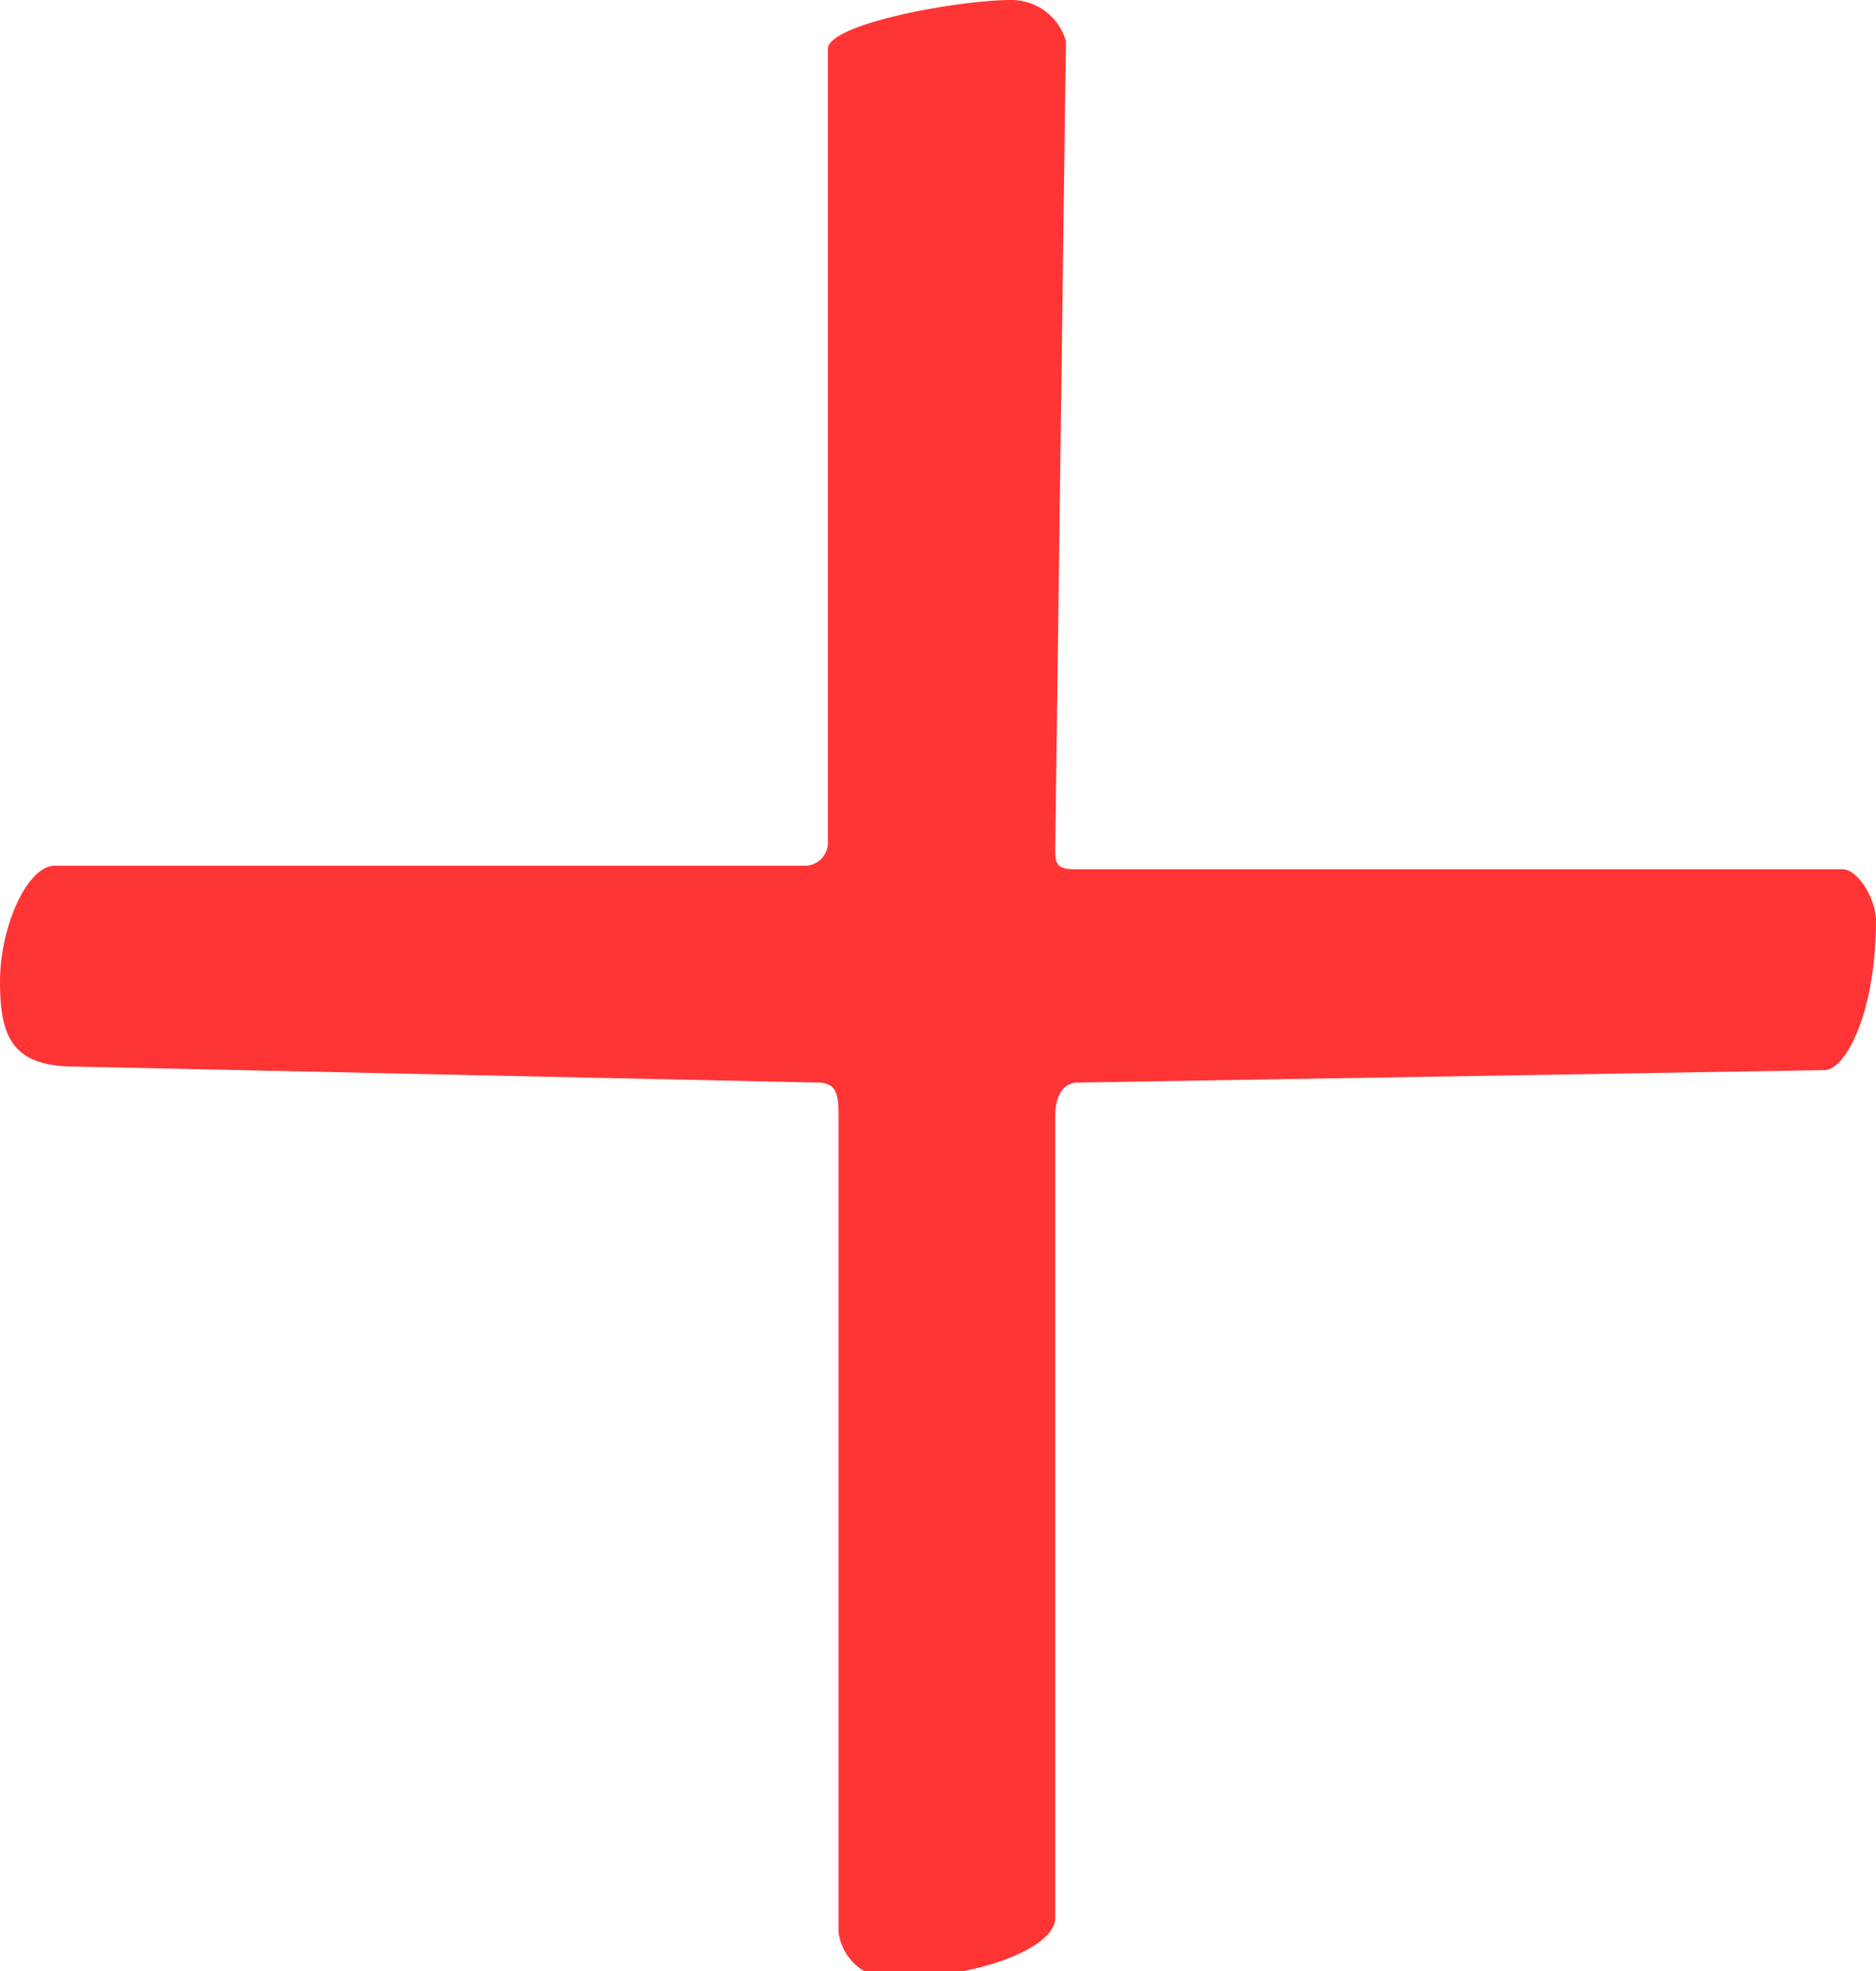
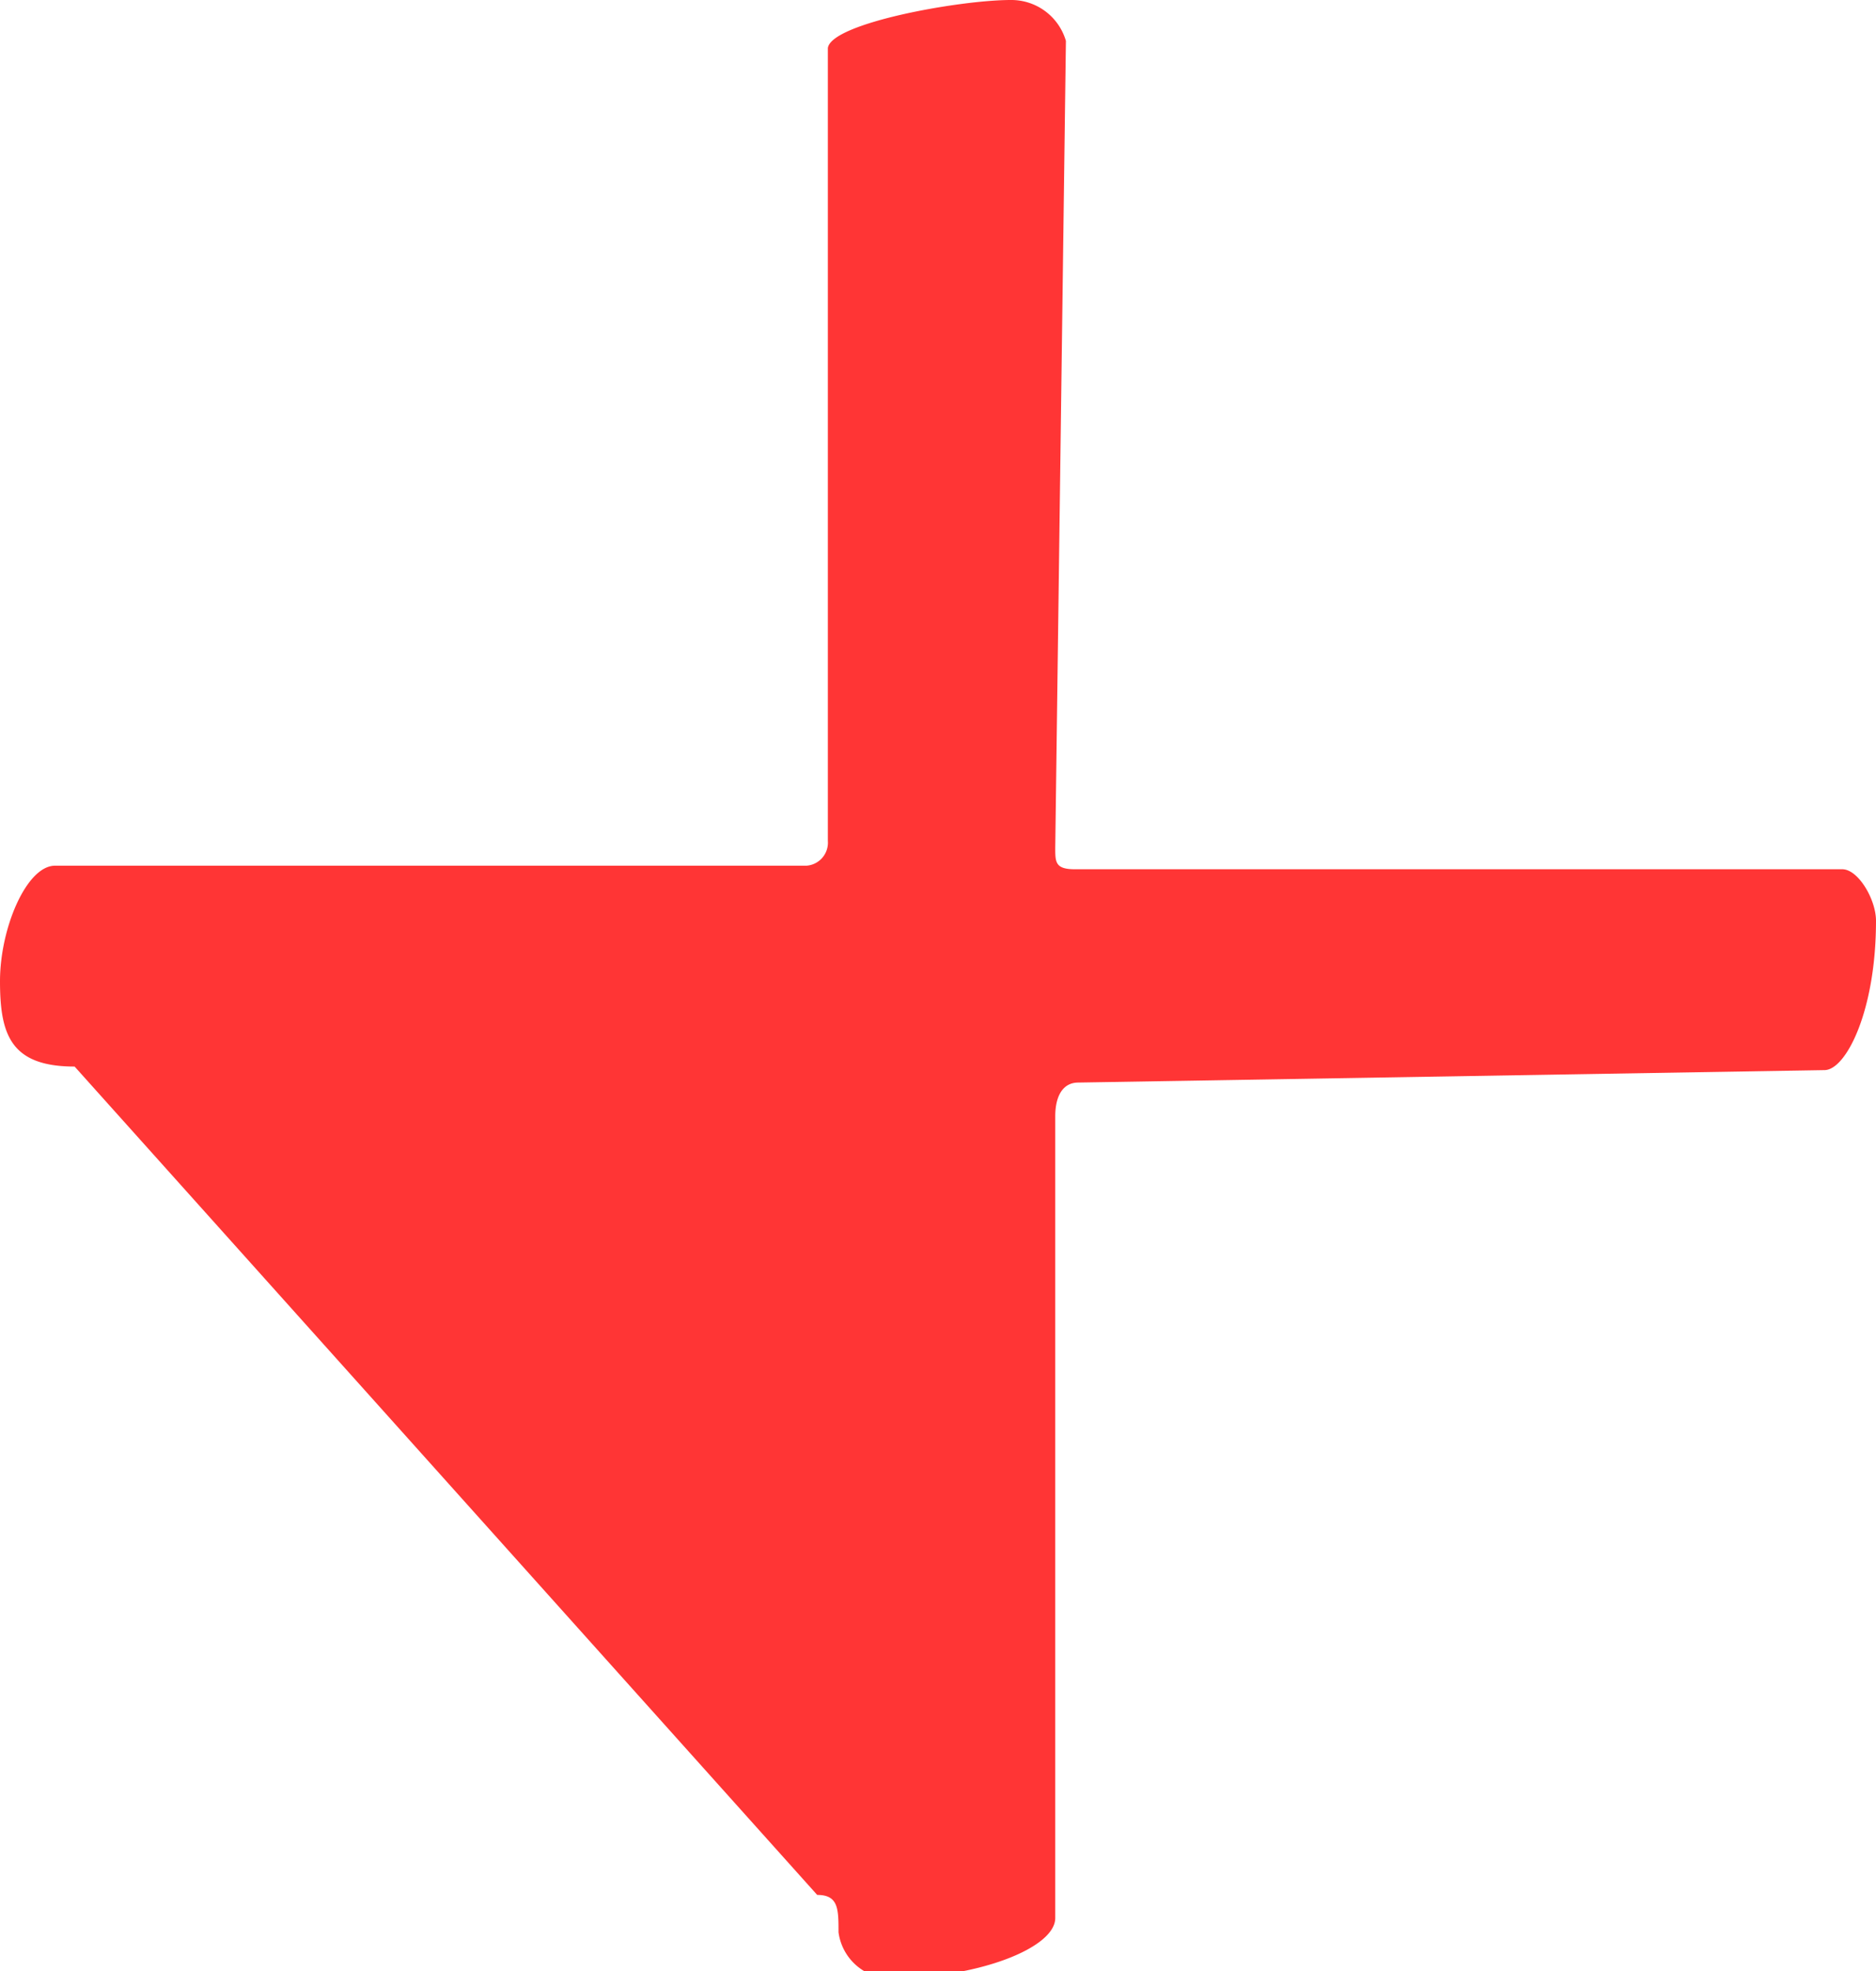
<svg xmlns="http://www.w3.org/2000/svg" viewBox="0 0 10.56 11.09">
  <defs>
    <style />
  </defs>
  <g id="Layer_2" data-name="Layer 2">
-     <path fill="#FF3535" d="M5.69 0A.32.32 0 016 .23l-.06 4.54c0 .08 0 .12.11.12h4.32c.09 0 .19.17.19.29 0 .51-.17.84-.29.84l-4.2.07c-.09 0-.13.08-.13.19v4.51c0 .17-.44.34-.94.34a.3.3 0 01-.28-.26V6.3c0-.13 0-.21-.12-.21L.42 6C.06 6 0 5.82 0 5.52s.15-.65.31-.65h4.23a.13.13 0 00.12-.14V.27C4.68.13 5.4 0 5.69 0z" id="Layer_1-2" data-name="Layer 1" />
+     <path fill="#FF3535" d="M5.69 0A.32.32 0 016 .23l-.06 4.54c0 .08 0 .12.11.12h4.32c.09 0 .19.17.19.29 0 .51-.17.84-.29.84l-4.2.07c-.09 0-.13.08-.13.19v4.51c0 .17-.44.34-.94.34a.3.3 0 01-.28-.26c0-.13 0-.21-.12-.21L.42 6C.06 6 0 5.82 0 5.52s.15-.65.31-.65h4.23a.13.13 0 00.12-.14V.27C4.68.13 5.4 0 5.69 0z" id="Layer_1-2" data-name="Layer 1" />
  </g>
</svg>